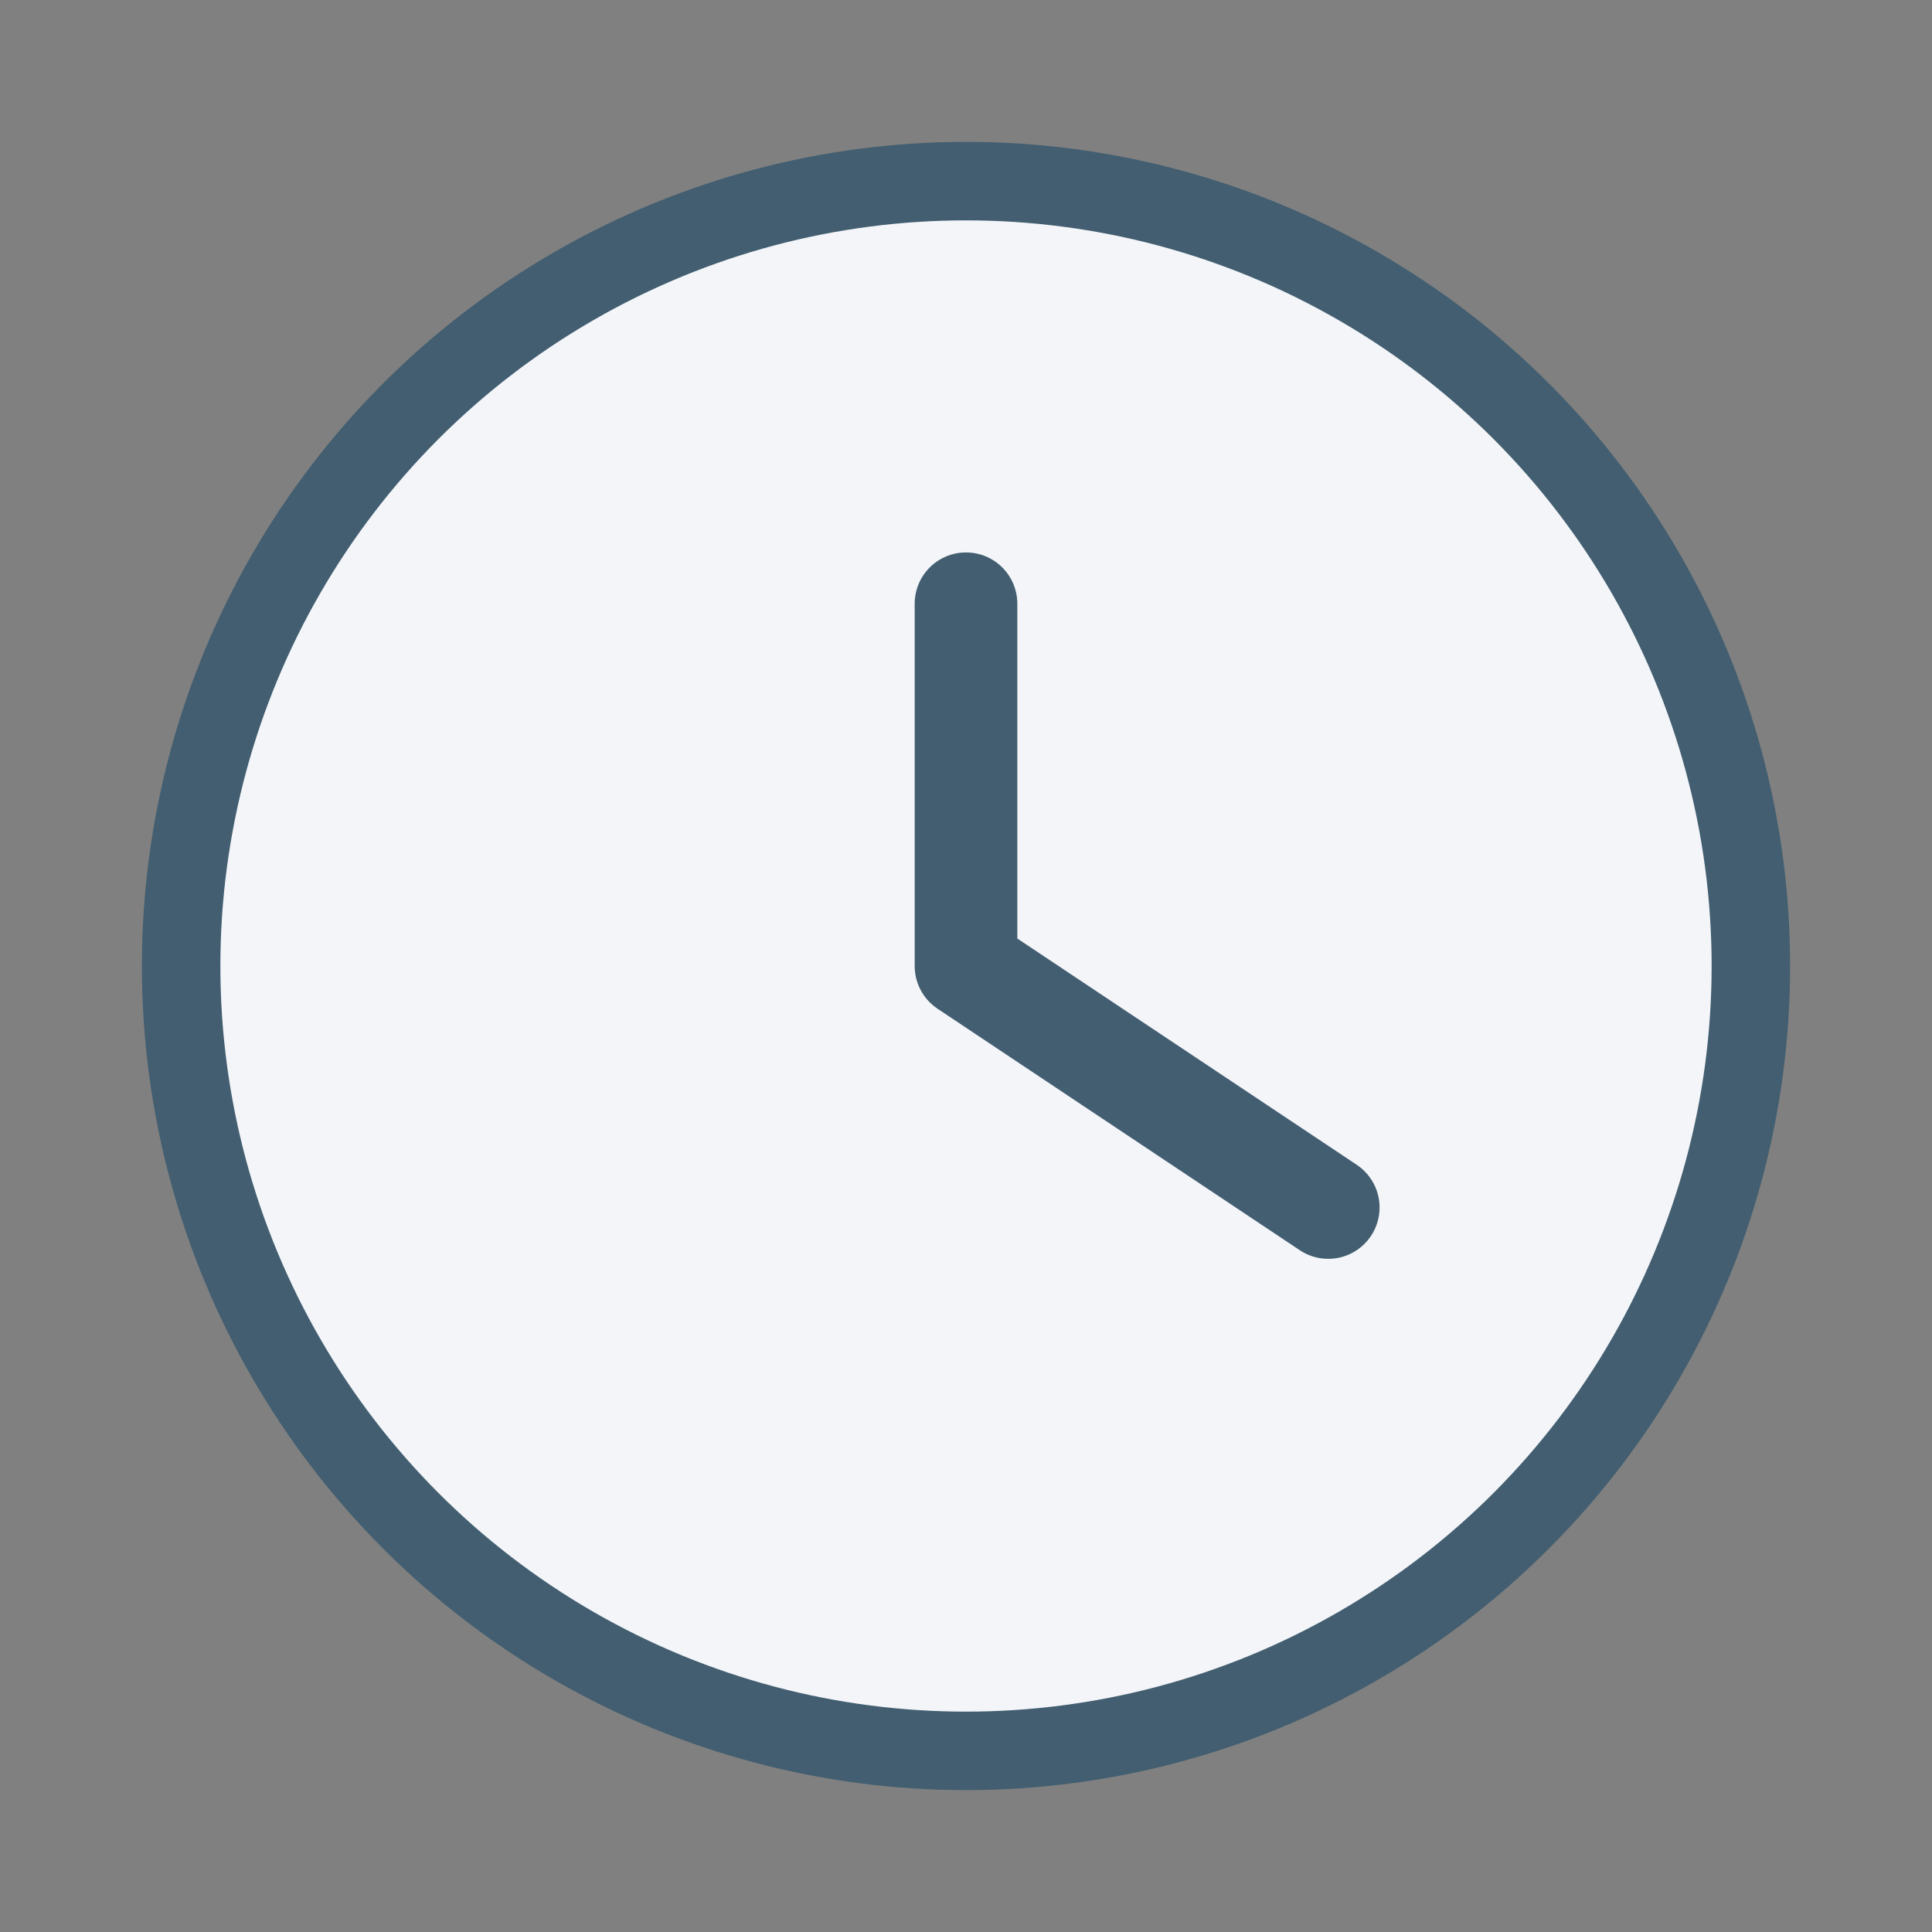
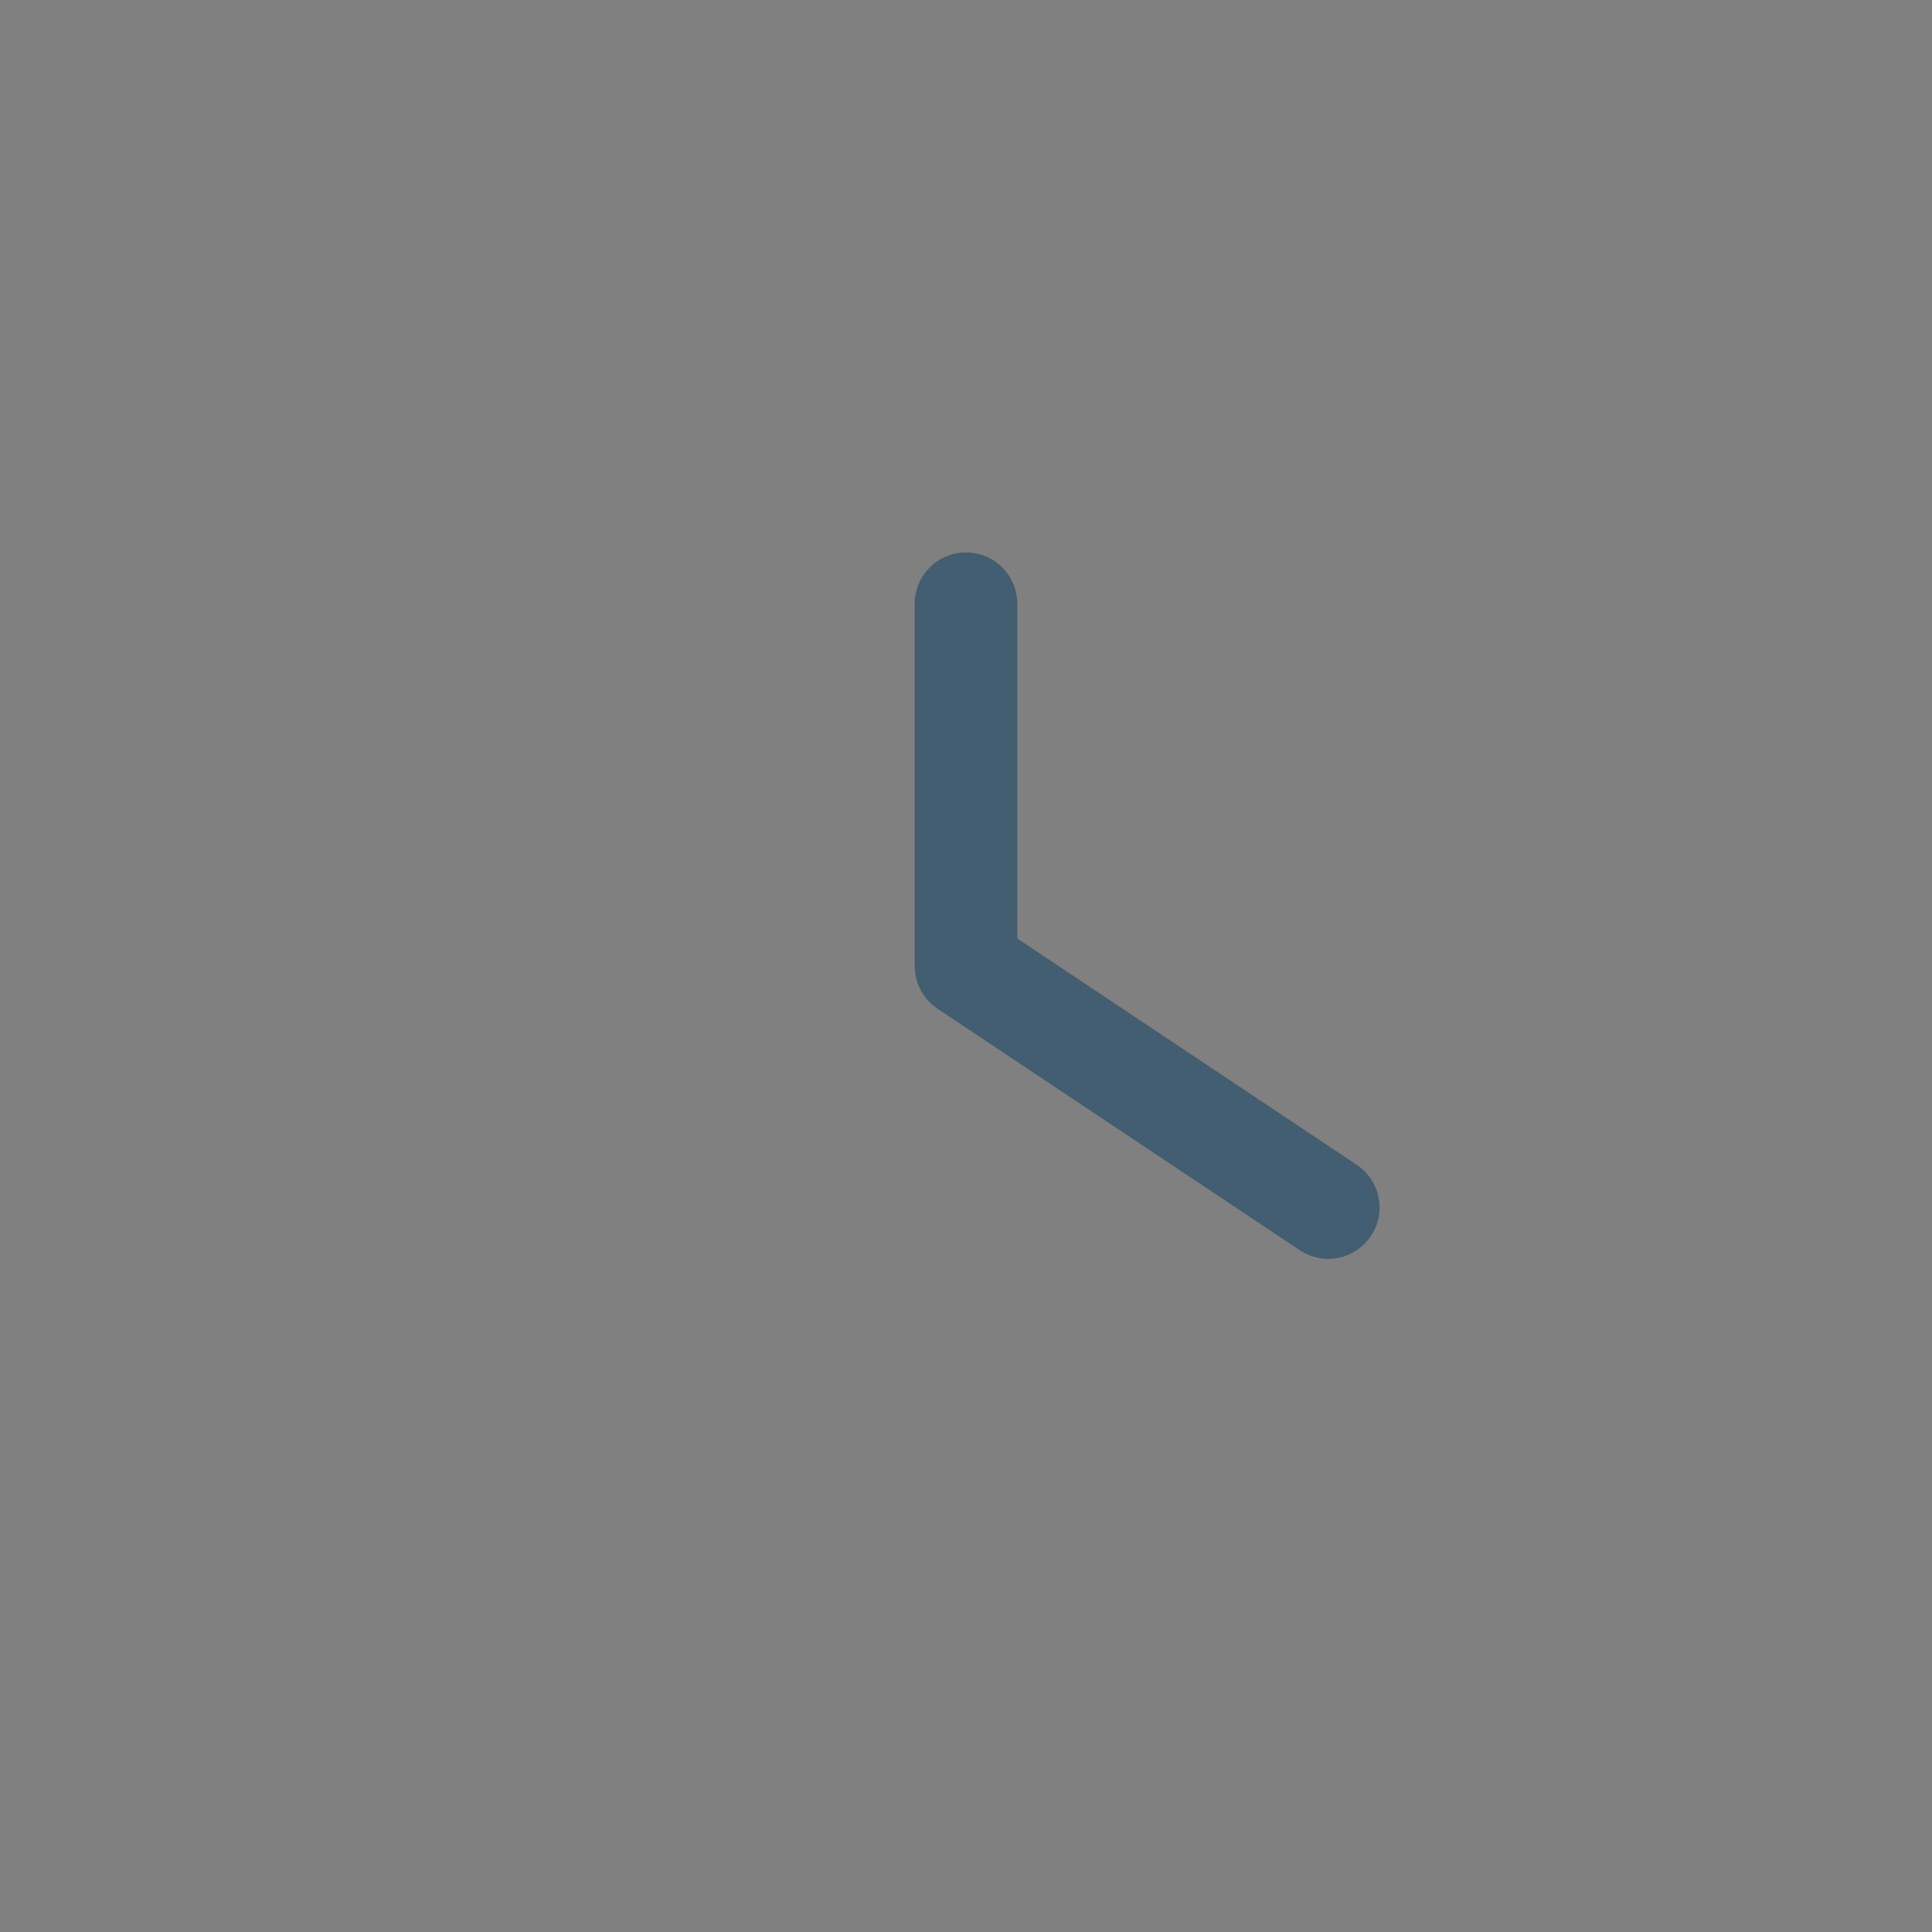
<svg xmlns="http://www.w3.org/2000/svg" width="32" height="32" viewBox="0 0 32 32">
  <rect x="0" y="0" width="32" height="32" fill="#808080" stroke="none" />
-   <circle cx="16" cy="16" r="13" fill="#F3F5F9" stroke="#425E70" stroke-width="1.3" />
  <path d="M16 16V10M16 16l6 4" stroke="#425E70" stroke-width="1.7" stroke-linecap="round" />
</svg>